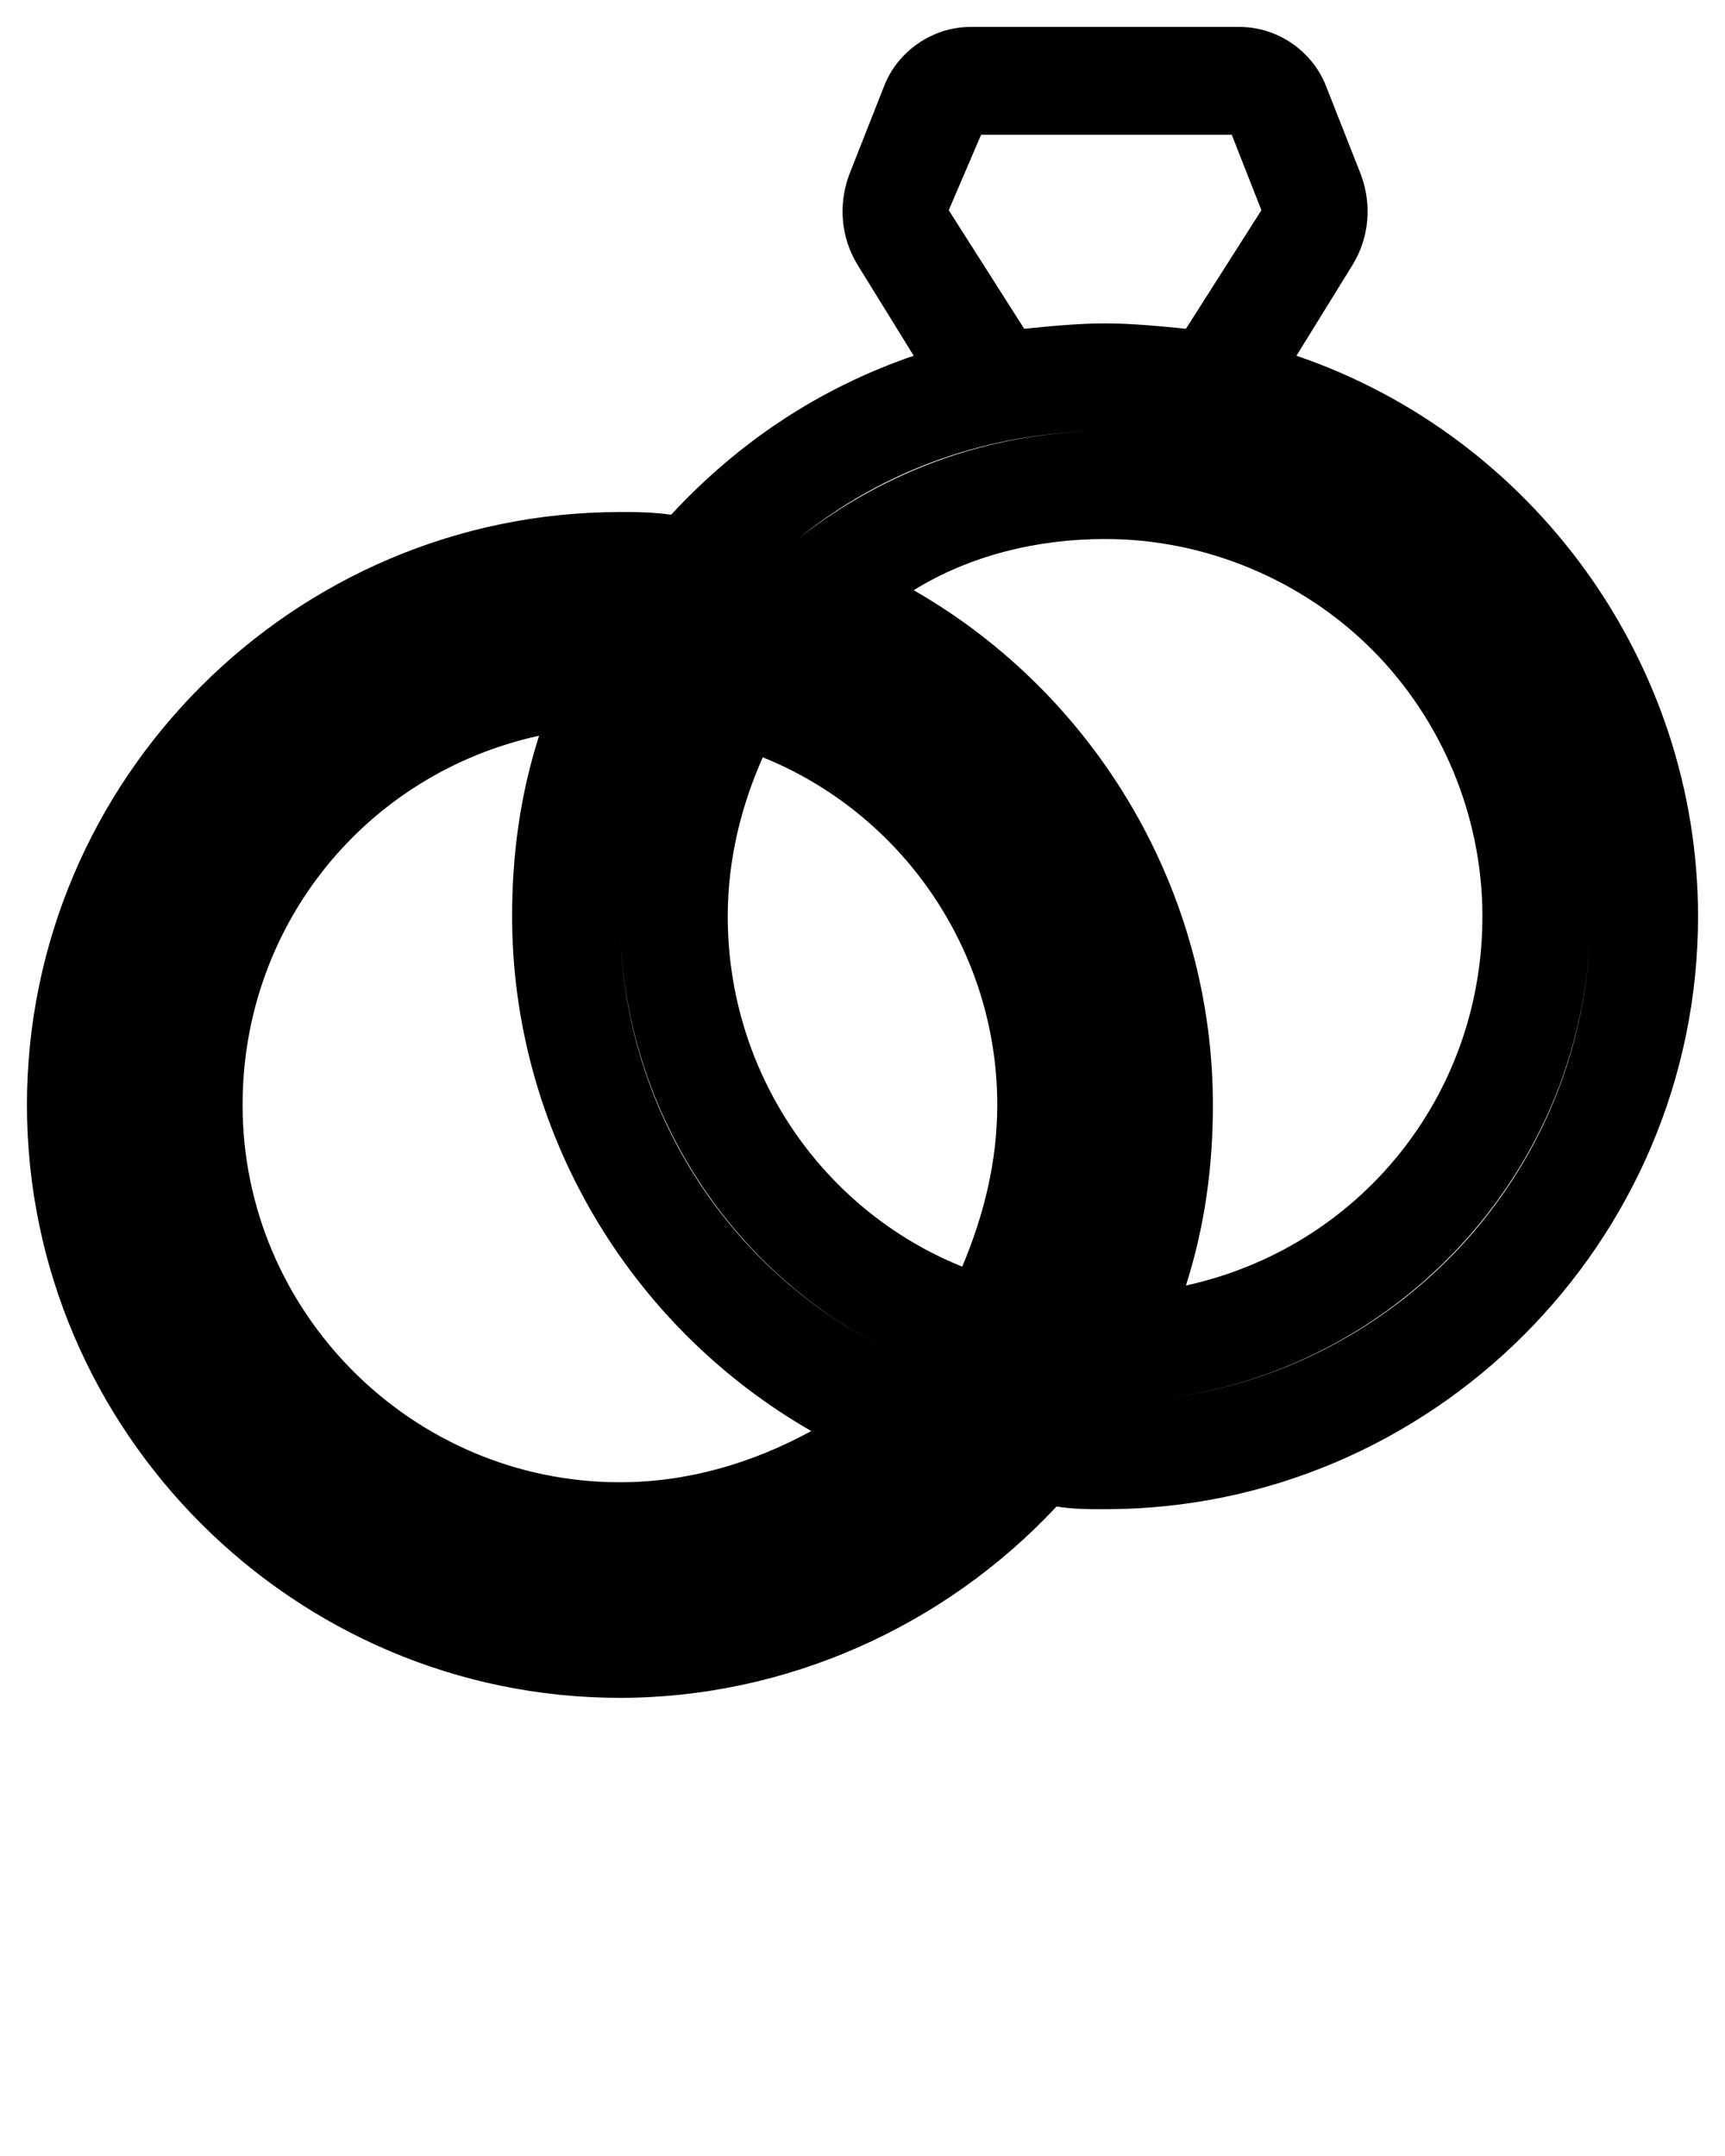
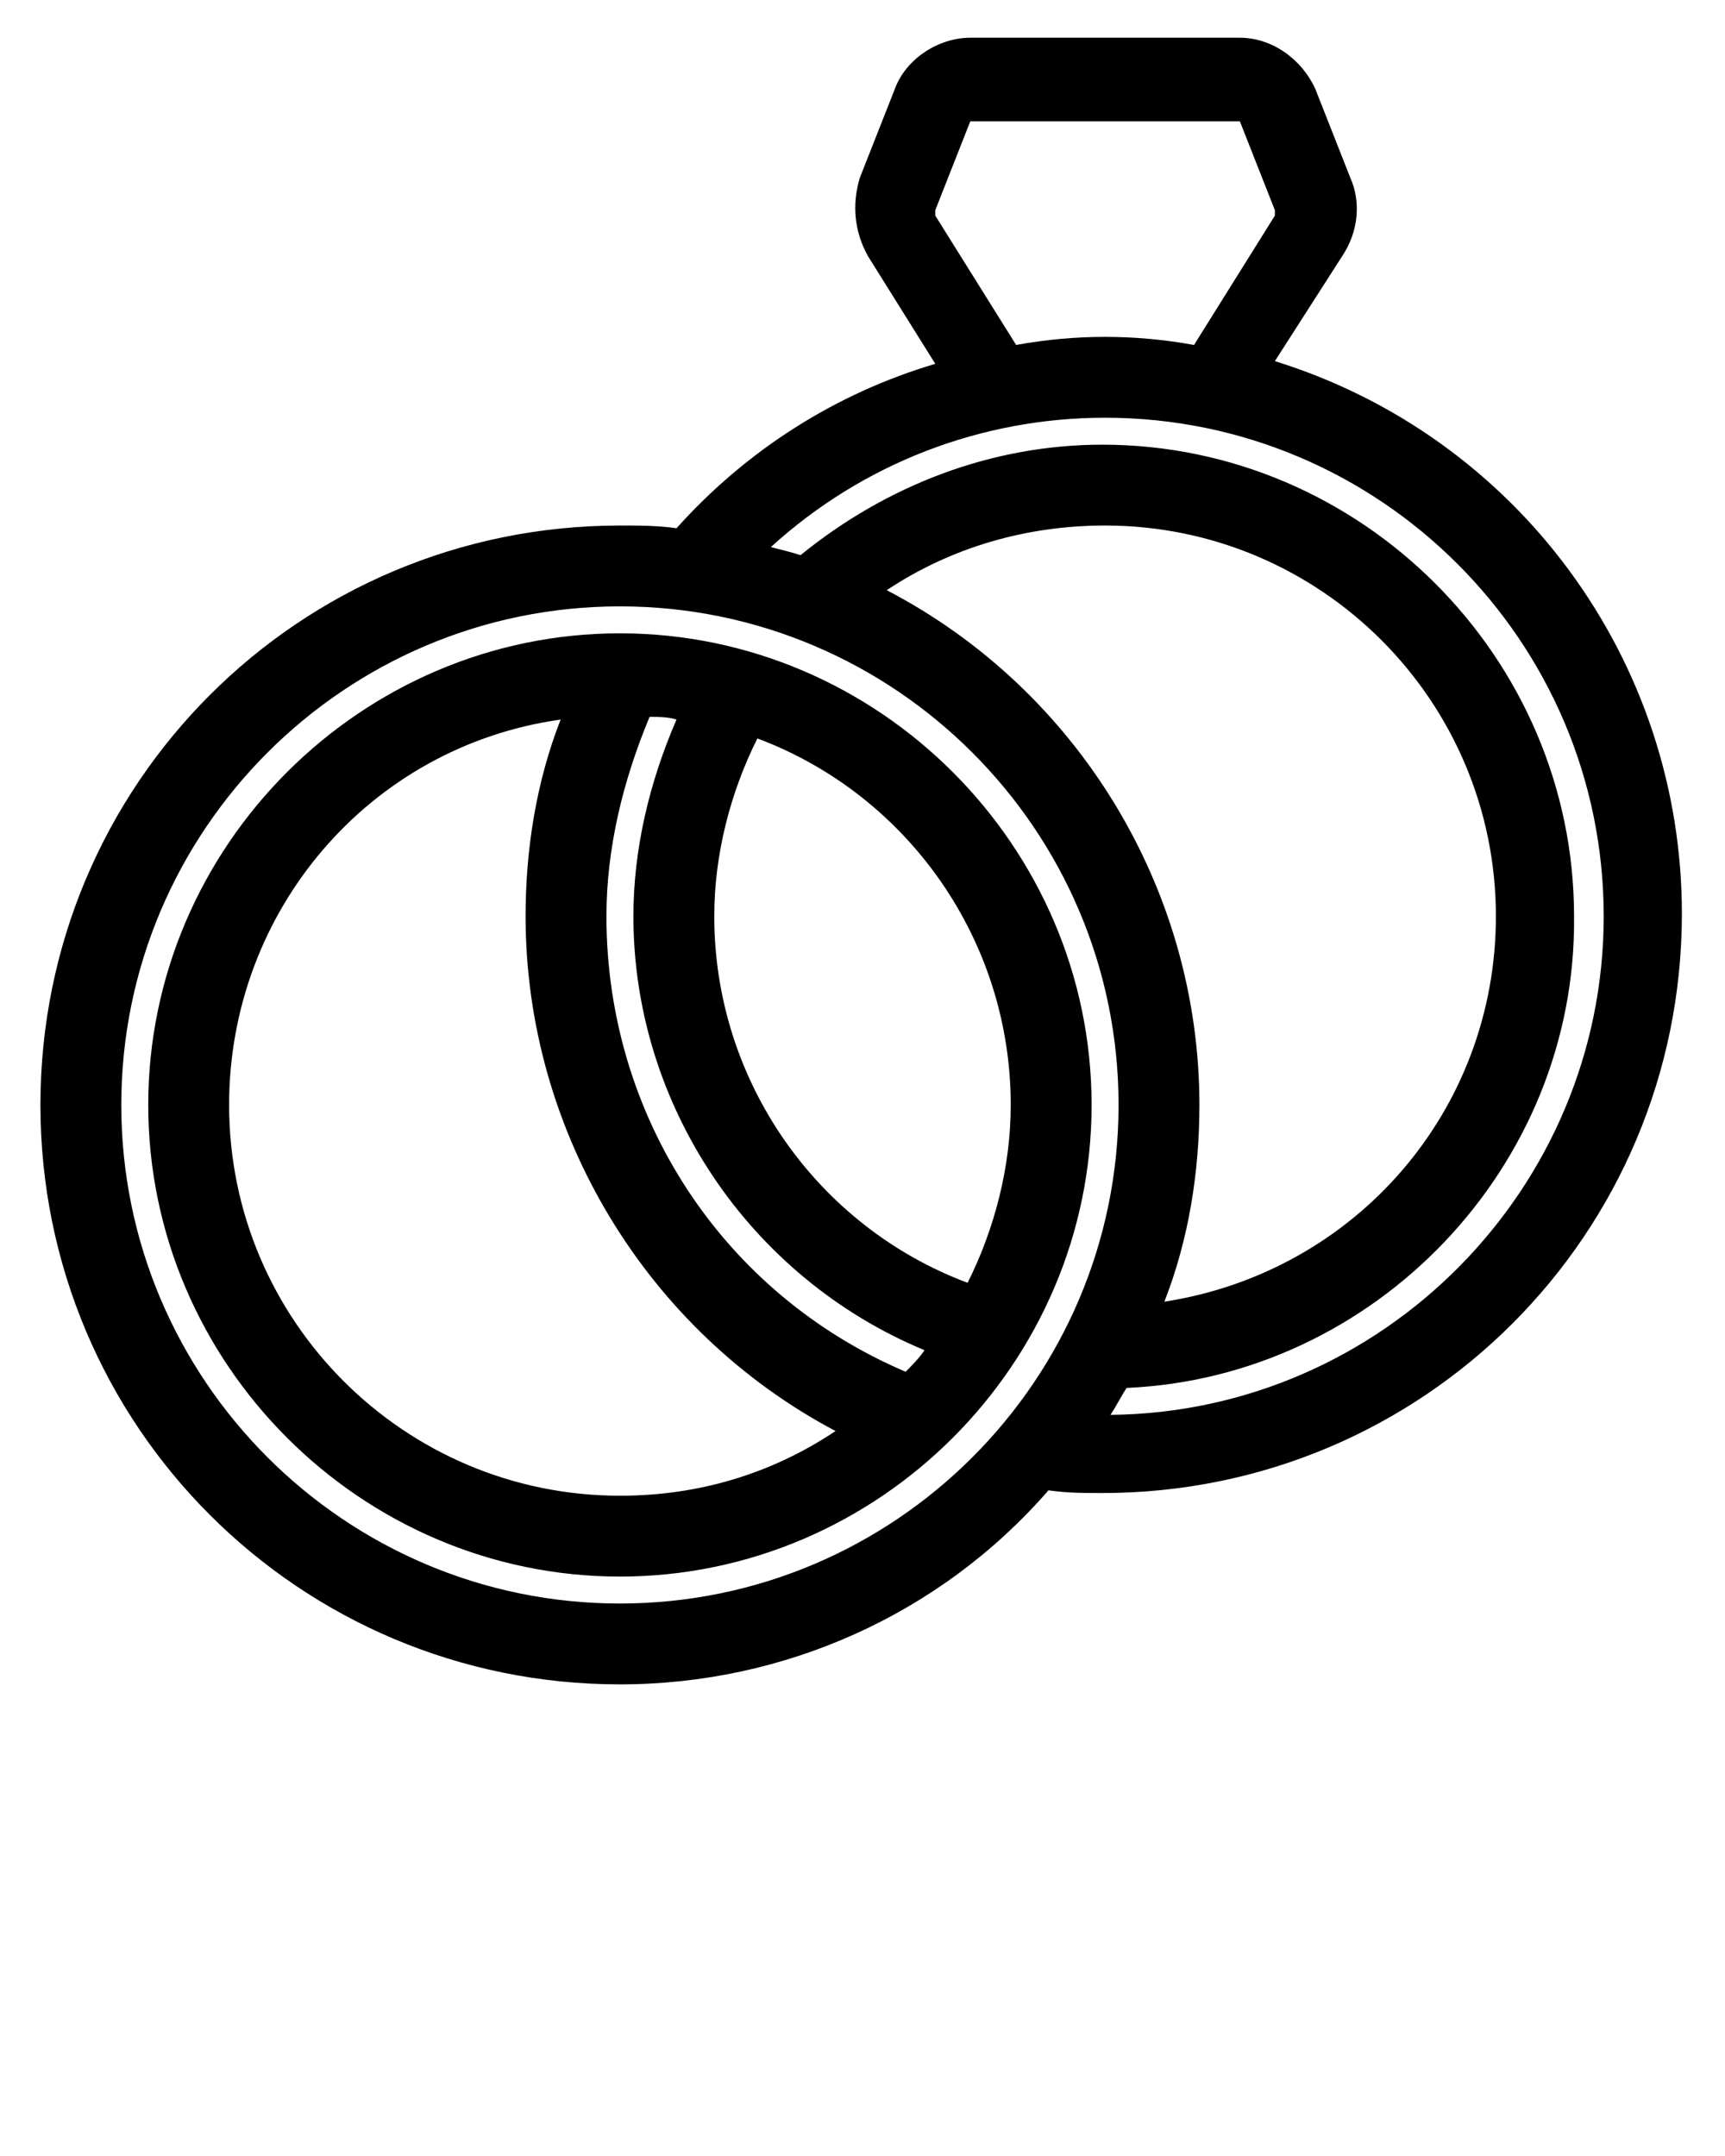
<svg xmlns="http://www.w3.org/2000/svg" version="1.1" id="Layer_1" x="0px" y="0px" viewBox="0 0 64 80" style="enable-background:new 0 0 64 80;" xml:space="preserve">
  <g>
    <path d="M23,62.5C11.1,62.5,1.5,52.9,1.5,41c0-11.9,9.6-21.5,21.5-21.5c0.7,0,1.4,0,2.1,0.1c2.6-2.9,5.9-5,9.6-6.1l-2.5-4   c-0.5-0.9-0.6-1.9-0.3-2.9l1.3-3.3c0.4-1.1,1.6-1.9,2.8-1.9h10c1.2,0,2.3,0.8,2.8,1.9l1.3,3.3c0.4,0.9,0.3,2-0.3,2.9l-2.5,3.9   c9,2.8,15.1,11.1,15.1,20.5c0,11.9-9.6,21.5-21.5,21.5c-0.7,0-1.3,0-2-0.1C34.9,59.9,29.1,62.5,23,62.5z M23,22.5   C12.8,22.5,4.5,30.8,4.5,41S12.8,59.5,23,59.5S41.5,51.2,41.5,41S33.2,22.5,23,22.5z M41.8,51.5c-0.2,0.3-0.4,0.7-0.6,1   c10.1-0.1,18.3-8.4,18.3-18.5c0-10.2-8.3-18.5-18.5-18.5c-4.6,0-9,1.7-12.4,4.8c0.4,0.1,0.8,0.2,1.1,0.3c3.2-2.6,7.1-4.1,11.2-4.1   c9.6,0,17.5,7.9,17.5,17.5C58.5,43.3,51,51.1,41.8,51.5z M32.9,21.9C40,25.6,44.5,33,44.5,41c0,2.5-0.4,5-1.3,7.3   c7.1-1.1,12.3-7.1,12.3-14.3c0-8-6.5-14.5-14.5-14.5C38.1,19.5,35.3,20.3,32.9,21.9z M41,12.5c1.1,0,2.2,0.1,3.3,0.3l3-4.8   c0,0,0-0.1,0-0.2L46,4.5l-10,0l-1.3,3.3c0,0.1,0,0.1,0,0.2l3,4.8C38.8,12.6,39.9,12.5,41,12.5z M23,58.5c-9.6,0-17.5-7.9-17.5-17.5   S13.4,23.5,23,23.5S40.5,31.4,40.5,41S32.6,58.5,23,58.5z M20.8,26.7C13.7,27.7,8.5,33.8,8.5,41c0,8,6.5,14.5,14.5,14.5   c2.9,0,5.6-0.8,8-2.4C24,49.4,19.5,42,19.5,34C19.5,31.5,19.9,29,20.8,26.7z M24.1,26.6c-1,2.4-1.6,4.9-1.6,7.4   c0,7.4,4.3,14,11.1,16.9c0.2-0.2,0.5-0.5,0.7-0.8C27.8,47.4,23.5,41,23.5,34c0-2.5,0.6-5,1.6-7.3C24.8,26.6,24.4,26.6,24.1,26.6z    M28.1,27.4c-1,2-1.6,4.3-1.6,6.6c0,6.1,3.8,11.5,9.4,13.6c1-2,1.6-4.3,1.6-6.6C37.5,34.9,33.7,29.5,28.1,27.4z" />
-     <path d="M36,2L36,2l10,0c1,0,1.9,0.6,2.3,1.6l1.3,3.3c0.3,0.8,0.2,1.7-0.2,2.4l-2.8,4.5C55.5,16.2,62,24.3,62,34   c0,11.6-9.4,21-21,21c-0.8,0-1.5,0-2.2-0.1C34.9,59.2,29.3,62,23,62C11.4,62,2,52.6,2,41s9.4-21,21-21c0.8,0,1.5,0,2.3,0.1   c2.7-3,6.2-5.3,10.2-6.4l-2.8-4.5c-0.5-0.7-0.5-1.6-0.2-2.4l1.3-3.3C34.1,2.6,35,2,36,2 M37.5,13.3c1.1-0.2,2.3-0.3,3.5-0.3   c1.2,0,2.4,0.1,3.5,0.3l3.2-5.1c0.1-0.2,0.1-0.4,0.1-0.6l-1.3-3.3C46.4,4.1,46.2,4,46,4H36h0c-0.2,0-0.4,0.1-0.4,0.3l-1.3,3.3   c-0.1,0.2-0.1,0.4,0.1,0.6L37.5,13.3 M29.9,21.2c3-2.6,6.9-4.2,11.1-4.2c9.4,0,17,7.6,17,17c0,9.2-7.4,16.7-16.5,17   c-0.4,0.7-0.8,1.4-1.2,2c0.3,0,0.5,0,0.8,0c10.5,0,19-8.5,19-19s-8.5-19-19-19l0,0c-5.2,0-10,2.1-13.4,5.5   C28.4,20.7,29.1,20.9,29.9,21.2 M42.4,48.9C50.1,48.2,56,41.8,56,34c0-8.3-6.7-15-15-15l0,0c-3.4,0-6.5,1.1-9,3   c7.1,3.4,12,10.6,12,19C44,43.8,43.4,46.5,42.4,48.9 M23,60c10.5,0,19-8.5,19-19s-8.5-19-19-19C12.5,22,4,30.5,4,41S12.5,60,23,60    M23,24c9.4,0,17,7.6,17,17s-7.6,17-17,17S6,50.4,6,41S13.6,24,23,24 M33.7,51.5c0.5-0.5,0.9-1,1.4-1.6c-6.5-2.4-11-8.6-11-15.9   c0-2.8,0.7-5.4,1.9-7.7c-0.7-0.1-1.4-0.2-2.1-0.2l0,0c-1.1,2.4-1.8,5.1-1.8,8C22,41.9,26.8,48.7,33.7,51.5 M23,56   c3.4,0,6.5-1.1,9-3c-7.1-3.4-12-10.6-12-19c0-2.8,0.5-5.5,1.5-7.9l0,0C13.9,26.8,8,33.2,8,41C8,49.3,14.7,56,23,56 M36.2,48.2   c1.2-2.1,1.8-4.6,1.8-7.2c0-6.6-4.3-12.2-10.2-14.2l0,0C26.7,28.9,26,31.4,26,34C26,40.6,30.3,46.2,36.2,48.2 M36,1   c-1.4,0-2.7,0.9-3.2,2.2l-1.3,3.3c-0.4,1.1-0.3,2.3,0.3,3.3l2.1,3.4c-3.5,1.2-6.5,3.2-9,5.9C24.2,19,23.6,19,23,19   C10.9,19,1,28.9,1,41s9.9,22,22,22c6.1,0,12-2.6,16.2-7.1C39.8,56,40.4,56,41,56c12.1,0,22-9.9,22-22c0-9.4-6.1-17.8-14.9-20.8   l2.1-3.4c0.6-1,0.7-2.2,0.3-3.3l-1.3-3.3C48.7,1.9,47.4,1,46,1L36,1L36,1L36,1z M36.4,5h9.3l1.1,2.8L44,12.2c-1-0.1-2-0.2-3-0.2   c-1,0-2,0.1-3,0.2l-2.8-4.4L36.4,5L36.4,5z M29.6,20c3.2-2.6,7.2-4,11.4-4c4.8,0,9.3,1.9,12.7,5.3C57.1,24.7,59,29.2,59,34   c0,9.6-7.5,17.4-16.9,18c0,0,0,0,0,0C51.5,51.4,59,43.5,59,34c0-9.9-8.1-18-18-18C36.9,16,32.9,17.4,29.6,20   C29.7,20,29.7,20,29.6,20L29.6,20z M33.9,21.9c2.1-1.3,4.6-1.9,7.1-1.9c0,0,0,0,0,0c3.7,0,7.3,1.5,9.9,4.1c2.6,2.6,4.1,6.2,4.1,9.9   c0,6.7-4.6,12.3-11,13.7c0.7-2.2,1-4.4,1-6.7C45,33.1,40.7,25.8,33.9,21.9L33.9,21.9z M23,55c-7.7,0-14-6.3-14-14   c0-6.7,4.6-12.3,11-13.7c-0.7,2.2-1,4.4-1,6.7c0,7.9,4.3,15.2,11.1,19.1C27.9,54.3,25.5,55,23,55L23,55z M33.4,50.3   C27.1,47.4,23,41.1,23,34c0-2.2,0.4-4.4,1.2-6.4c-0.8,2-1.2,4.2-1.2,6.4C23,41,27.1,47.4,33.4,50.3C33.4,50.3,33.4,50.3,33.4,50.3   L33.4,50.3z M35.7,47c-5.2-2.1-8.7-7.2-8.7-13c0-2.1,0.5-4.1,1.3-5.9C33.5,30.2,37,35.3,37,41C37,43.1,36.5,45.1,35.7,47L35.7,47z    M23,59c9.9,0,18-8.1,18-18C41,50.9,32.9,59,23,59S5,50.9,5,41C5,50.9,13.1,59,23,59L23,59z" />
  </g>
</svg>